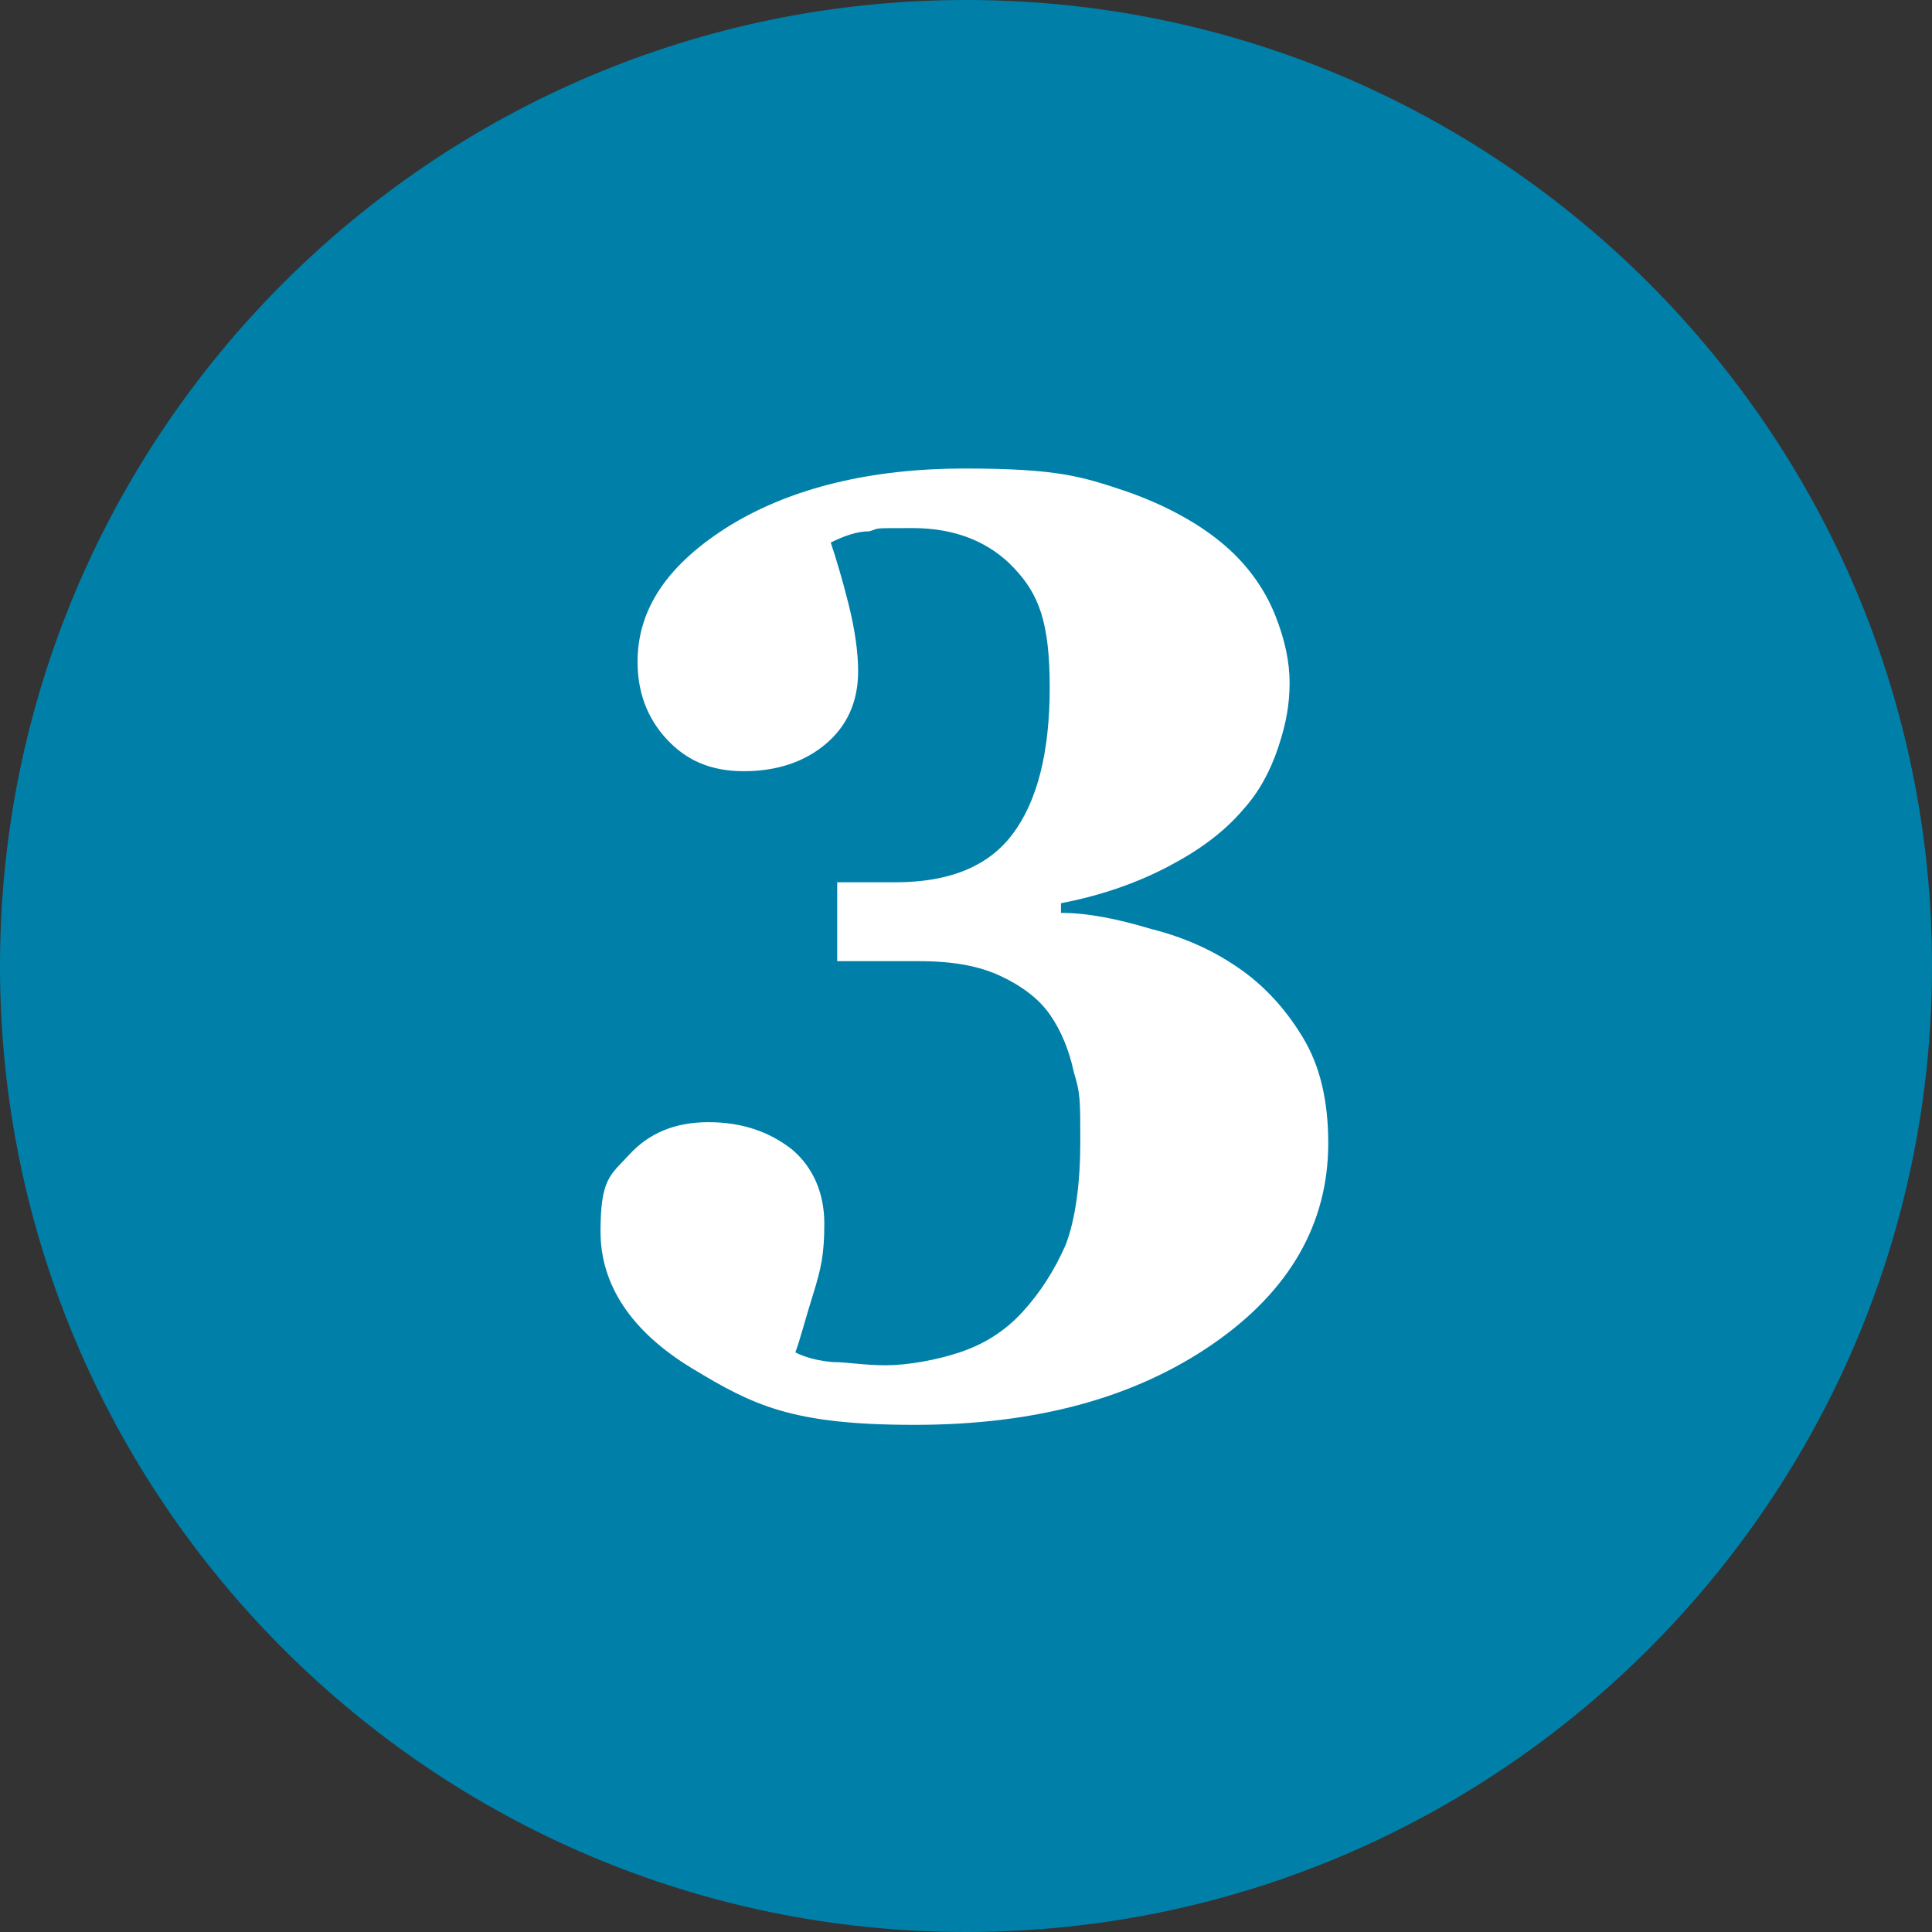
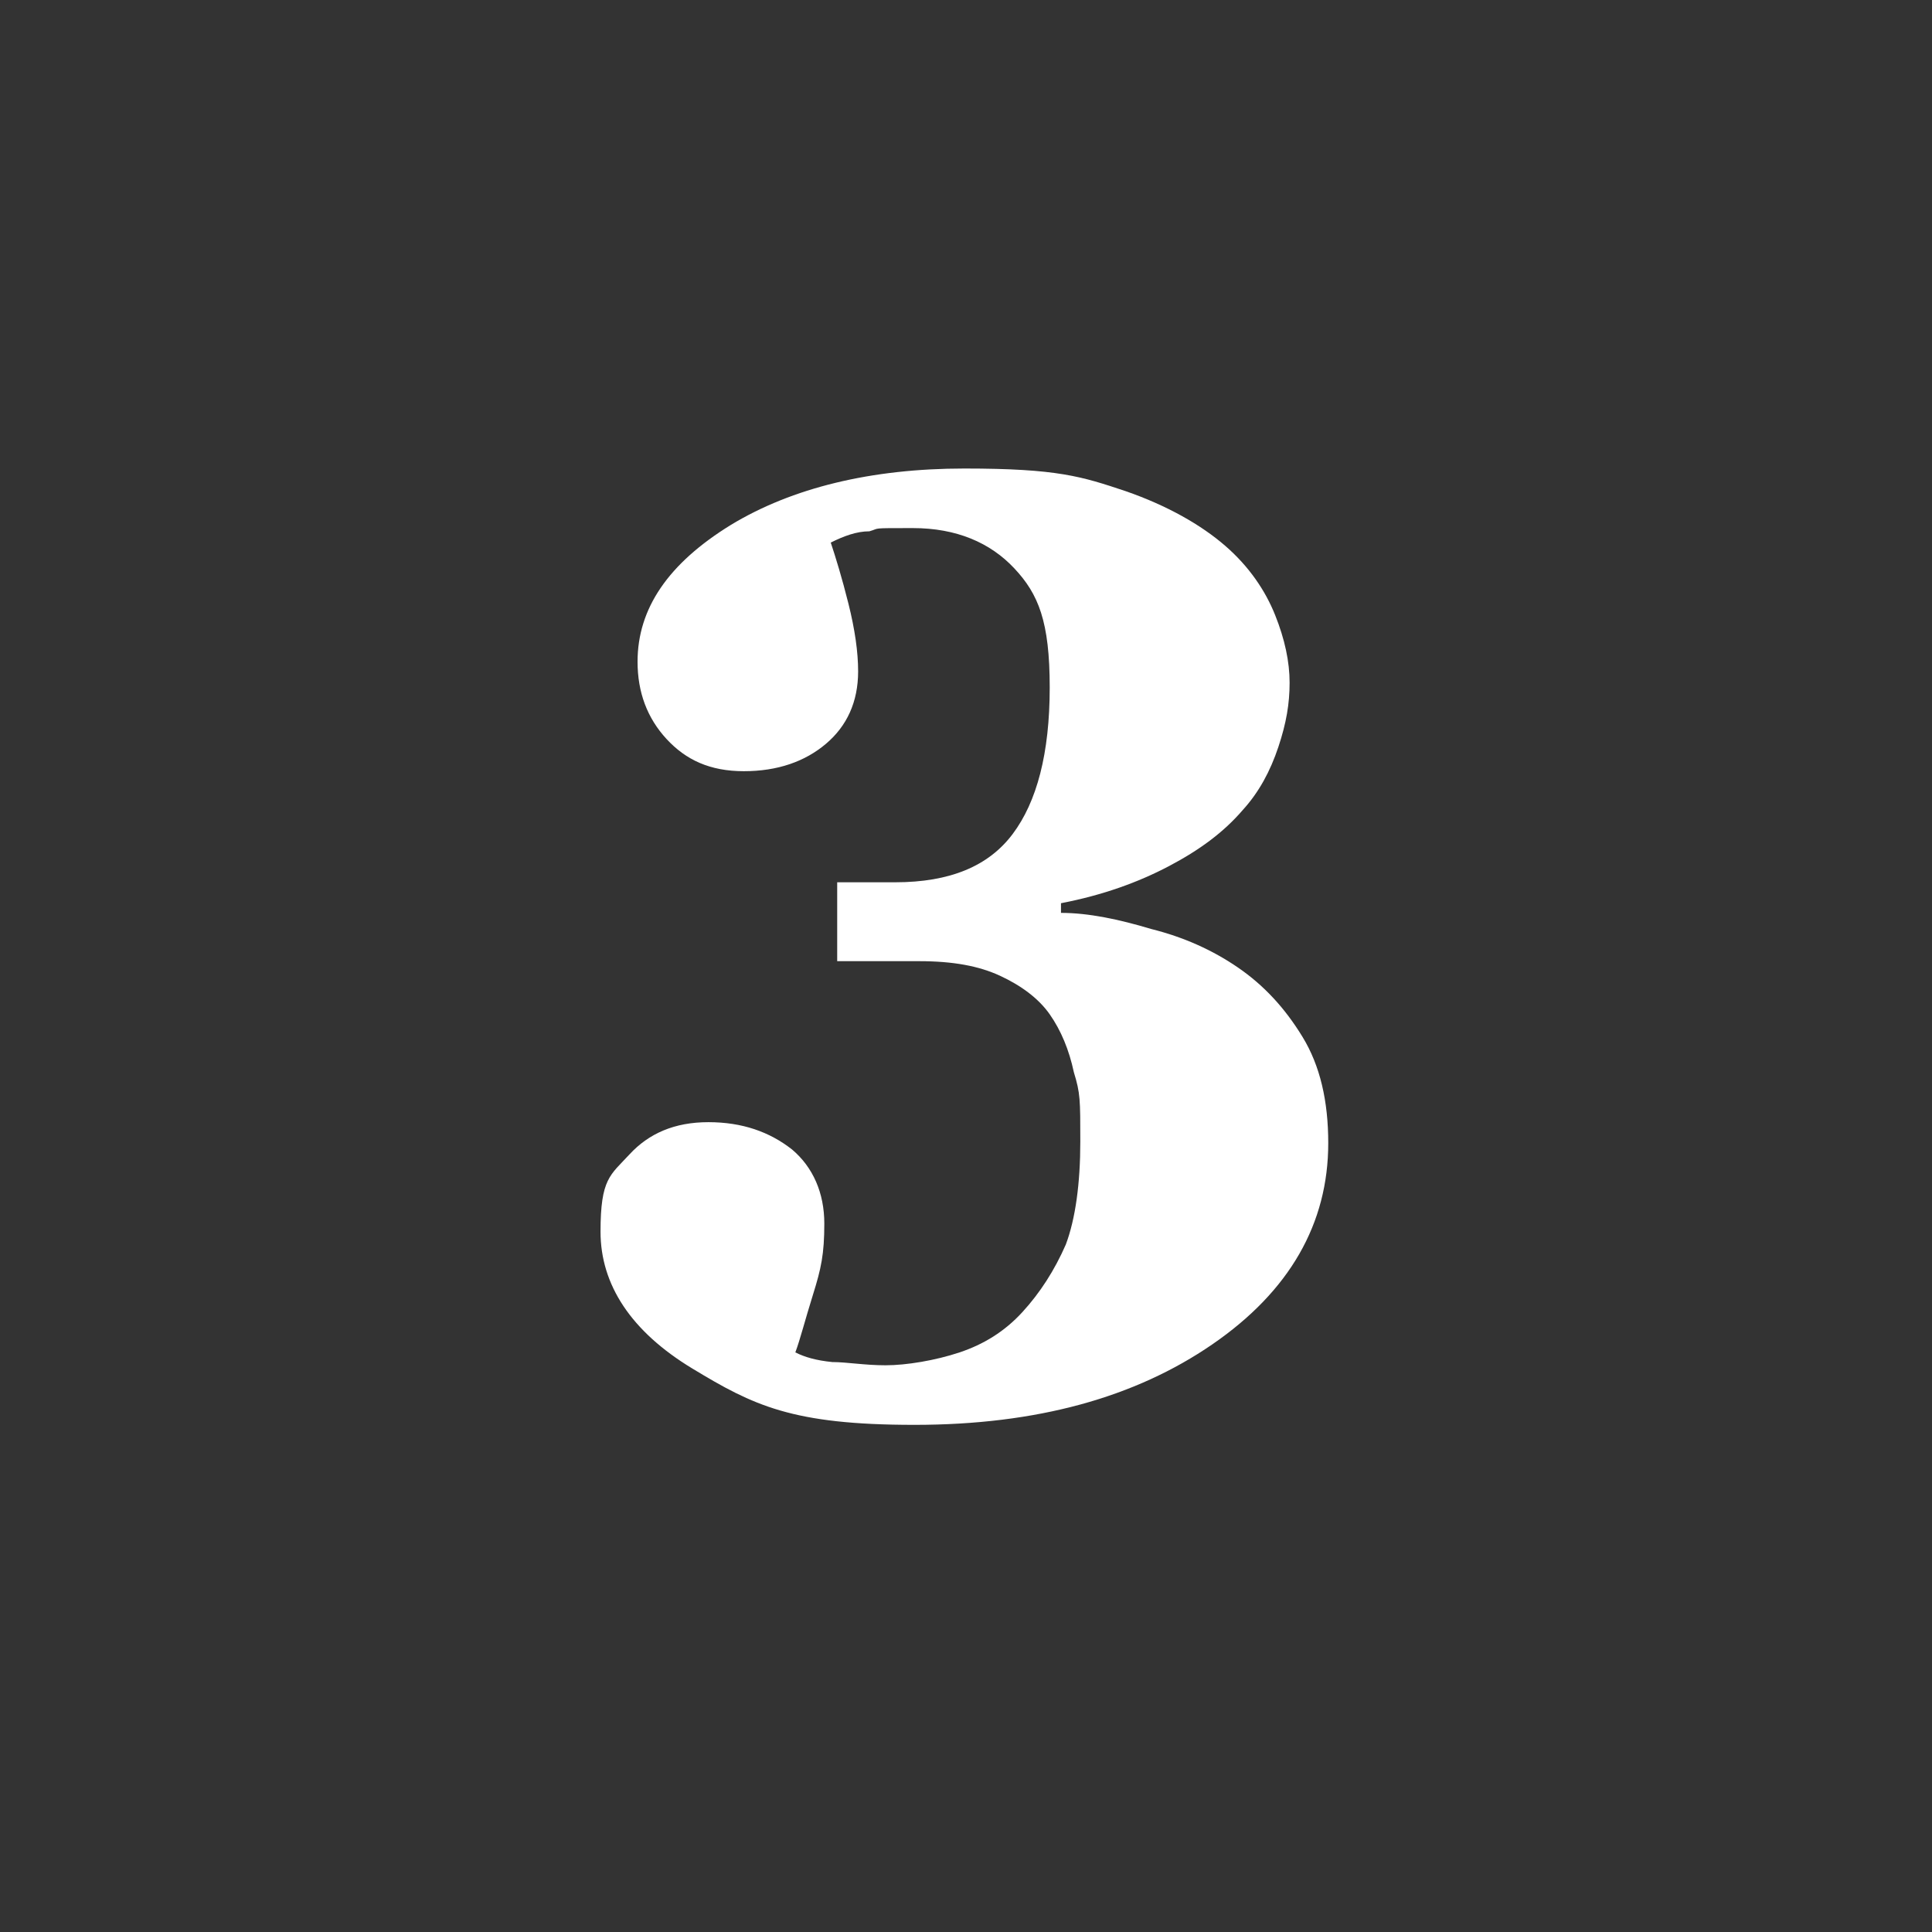
<svg xmlns="http://www.w3.org/2000/svg" id="Layer_1" width="120" height="120" version="1.1" viewBox="0 0 120 120">
  <rect x="0" y="0" width="120" height="120" fill="#333333" stroke="none" />
  <defs>
    <style>
      .st0 {
        fill: #fff;
      }

      .st1 {
        fill: #0080a9;
      }
    </style>
  </defs>
  <g id="Group_13123">
-     <path id="Path_26846" class="st1" d="M60,120c33.1,0,60-26.9,60-60S93.1,0,60,0,0,26.9,0,60s26.9,60,60,60" />
    <path class="st0" d="M76.9,60.1c1.6,1.1,2.9,2.5,4,4.3s1.6,4,1.6,6.6c0,5-2.4,9.2-7.2,12.5-4.8,3.3-10.9,5-18.5,5s-10-1.2-13.8-3.5-5.7-5.2-5.7-8.5.6-3.5,1.8-4.8,2.8-2,4.9-2,3.8.6,5.2,1.7c1.3,1.1,2,2.7,2,4.6s-.2,2.8-.7,4.4-.8,2.8-1.1,3.6c.6.3,1.3.5,2.3.6.9,0,2,.2,3.3.2s3.1-.3,4.6-.8,2.8-1.3,3.9-2.5,2-2.6,2.7-4.2c.6-1.6.9-3.8.9-6.4s0-3-.4-4.3c-.3-1.4-.8-2.6-1.5-3.6s-1.8-1.8-3.1-2.4c-1.3-.6-2.9-.9-5-.9h-5.1v-4.9h3.6c3.4,0,5.8-1,7.3-3,1.5-2,2.3-5,2.3-9.1s-.7-5.8-2.2-7.4c-1.5-1.6-3.6-2.5-6.3-2.5s-2,0-2.7.2c-.8,0-1.6.3-2.4.7.3.9.7,2.2,1.1,3.8.4,1.6.6,3,.6,4.2,0,1.9-.7,3.4-2,4.5s-3,1.7-5.1,1.7-3.6-.7-4.8-2-1.8-2.9-1.8-4.8c0-3.3,1.9-6.1,5.8-8.5,3.8-2.3,8.7-3.5,14.5-3.5s7.3.5,10,1.4c2.6.9,4.7,2.1,6.2,3.4s2.5,2.8,3.1,4.3.9,2.9.9,4.2-.2,2.5-.7,4-1.2,2.8-2.2,3.9c-1.2,1.4-2.7,2.5-4.6,3.5s-4.1,1.8-6.7,2.3v.6c1.7,0,3.6.4,5.6,1,2,.5,3.8,1.3,5.4,2.4h0Z" />
  </g>
</svg>